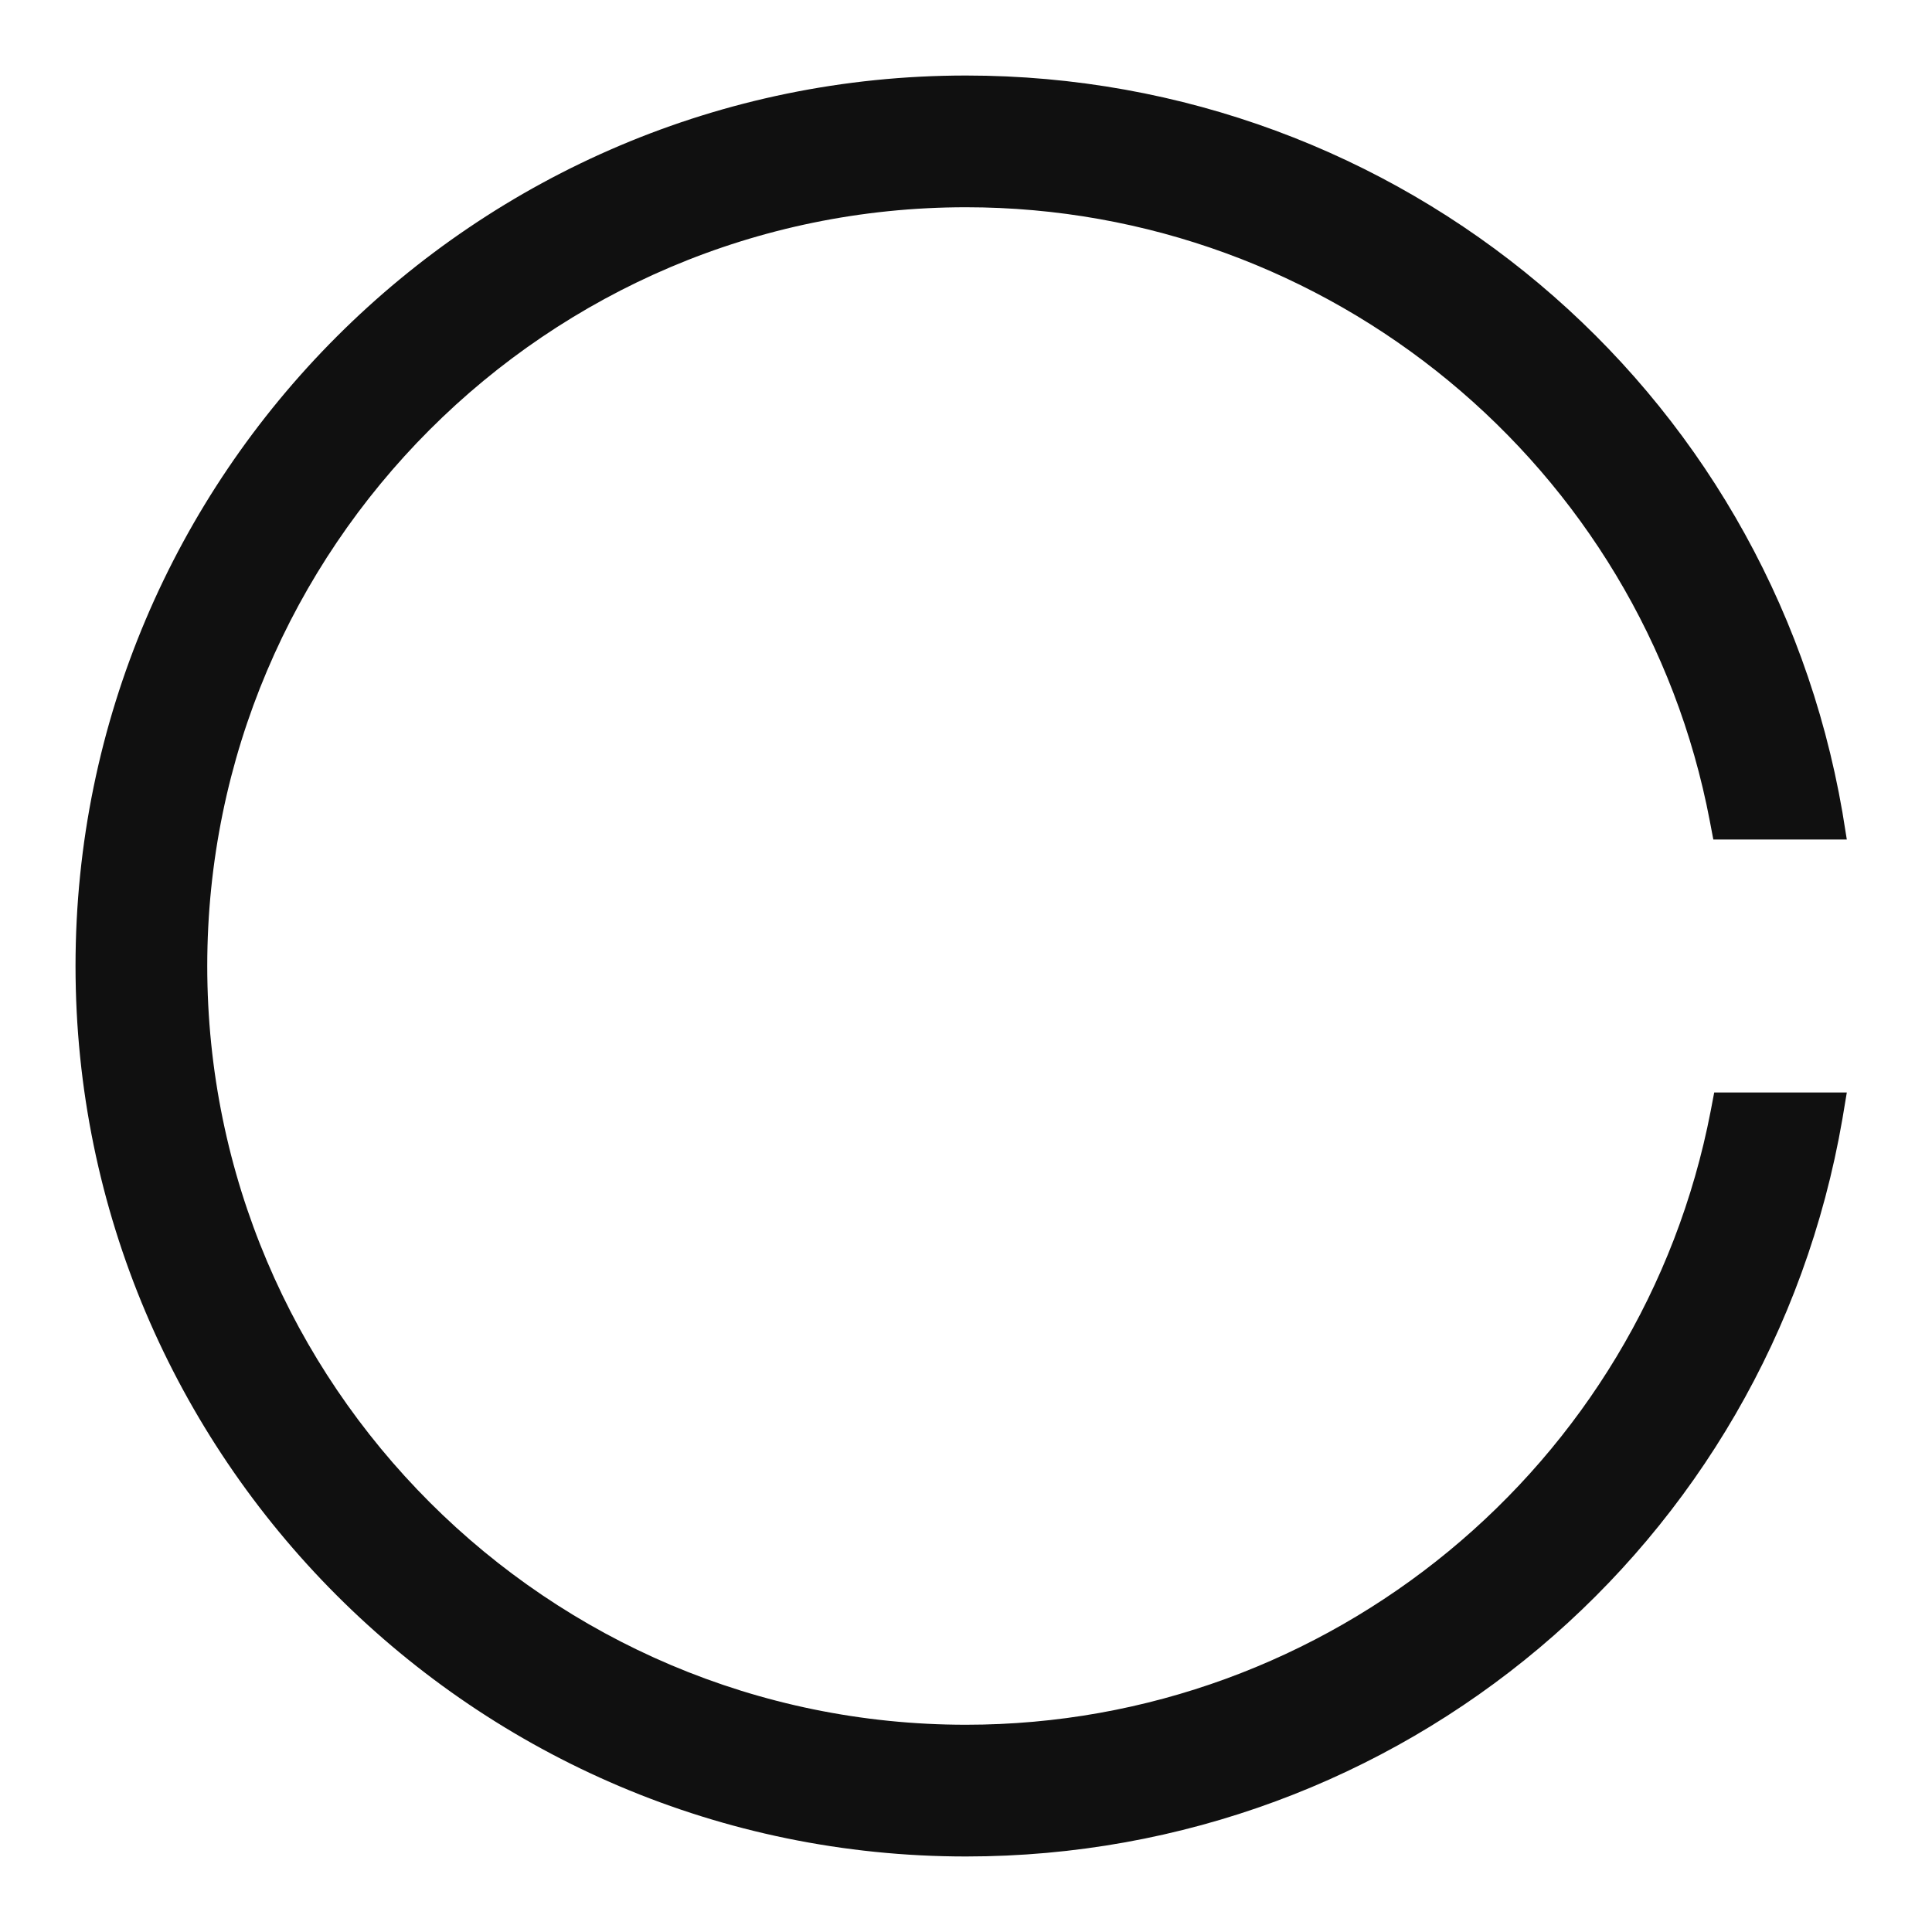
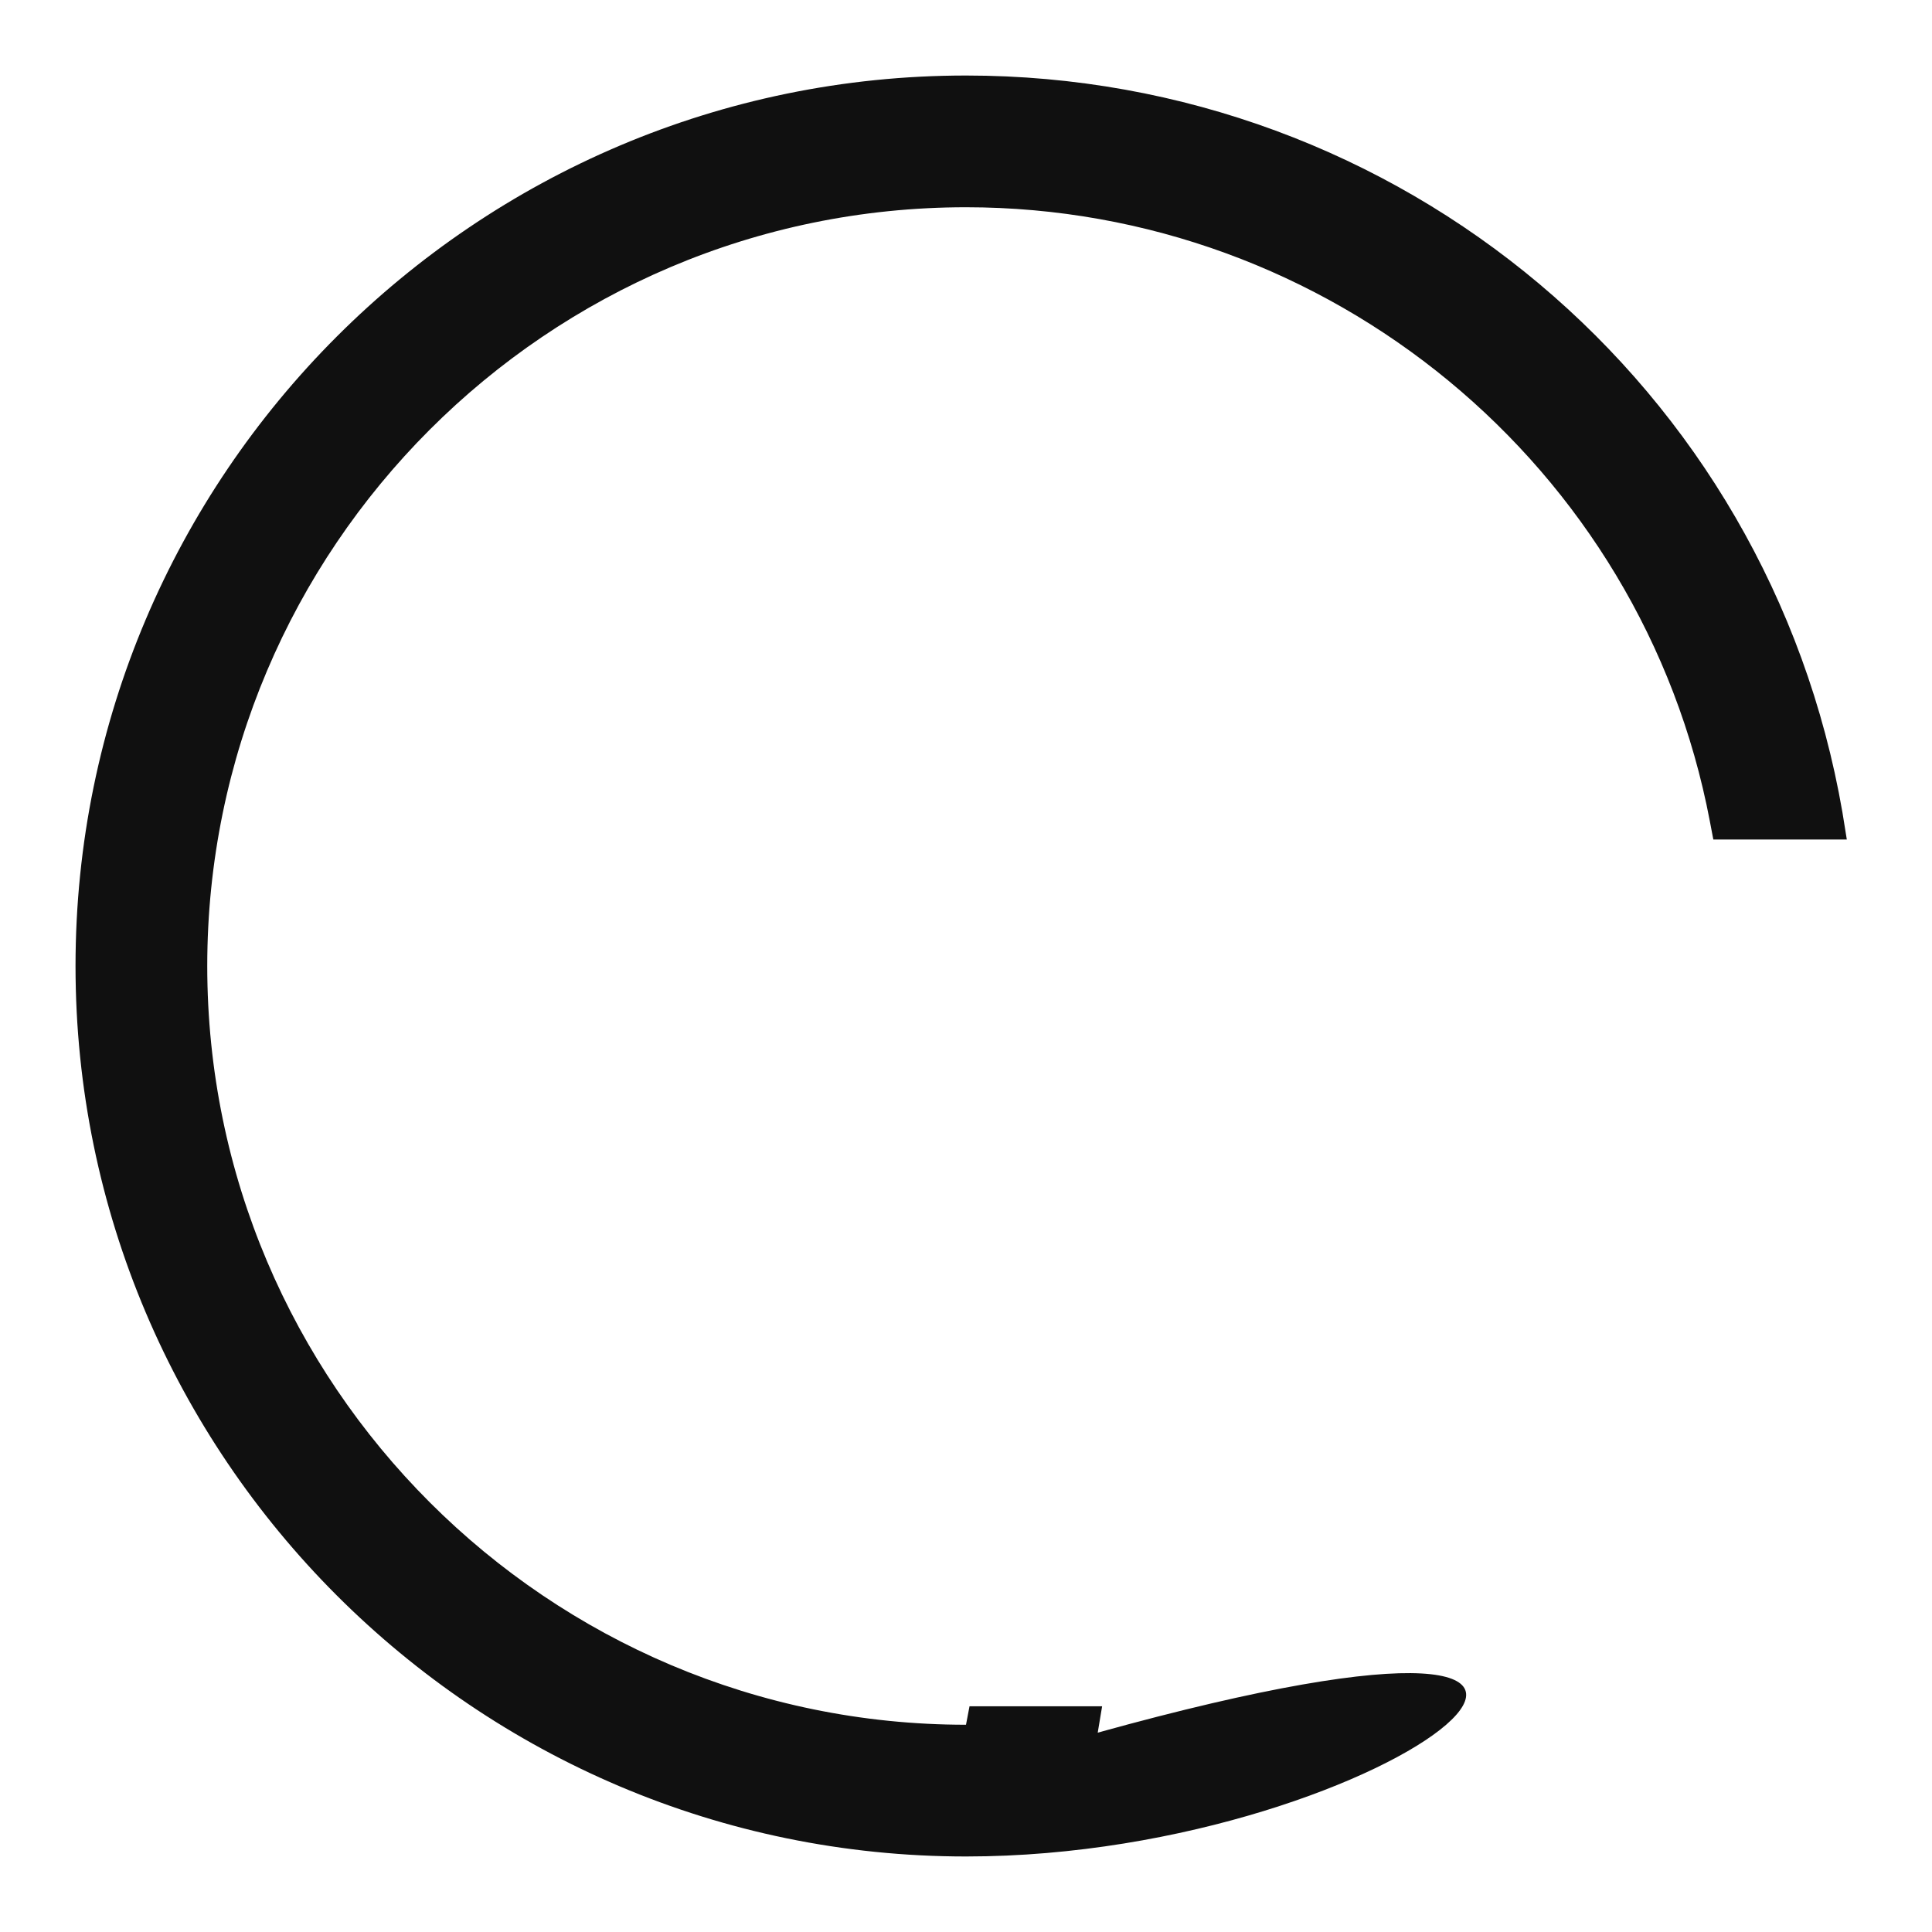
<svg xmlns="http://www.w3.org/2000/svg" version="1.1" id="Layer_1" x="0px" y="0px" viewBox="0 0 220 220" style="enable-background:new 0 0 220 220;" xml:space="preserve">
  <style type="text/css">
	.st0{fill:#101010;}
</style>
  <g>
-     <path class="st0" d="M110,211.4C54.1,211.4,8.6,165.9,8.6,110S54.1,8.6,110,8.6c49.4,0,91.4,35.3,99.8,83.9l0.5,3.1h-15.2l-0.4-2.1   C187,53,151.3,23.6,110,23.6c-47.7,0-86.4,38.8-86.4,86.4c0,47.7,38.8,86.4,86.4,86.4c41.3,0,77-29.4,84.8-69.9l0.4-2.1h15.1   l-0.5,3C201.4,176.1,159.4,211.4,110,211.4z" />
+     <path class="st0" d="M110,211.4C54.1,211.4,8.6,165.9,8.6,110S54.1,8.6,110,8.6c49.4,0,91.4,35.3,99.8,83.9l0.5,3.1h-15.2l-0.4-2.1   C187,53,151.3,23.6,110,23.6c-47.7,0-86.4,38.8-86.4,86.4c0,47.7,38.8,86.4,86.4,86.4l0.4-2.1h15.1   l-0.5,3C201.4,176.1,159.4,211.4,110,211.4z" />
  </g>
</svg>